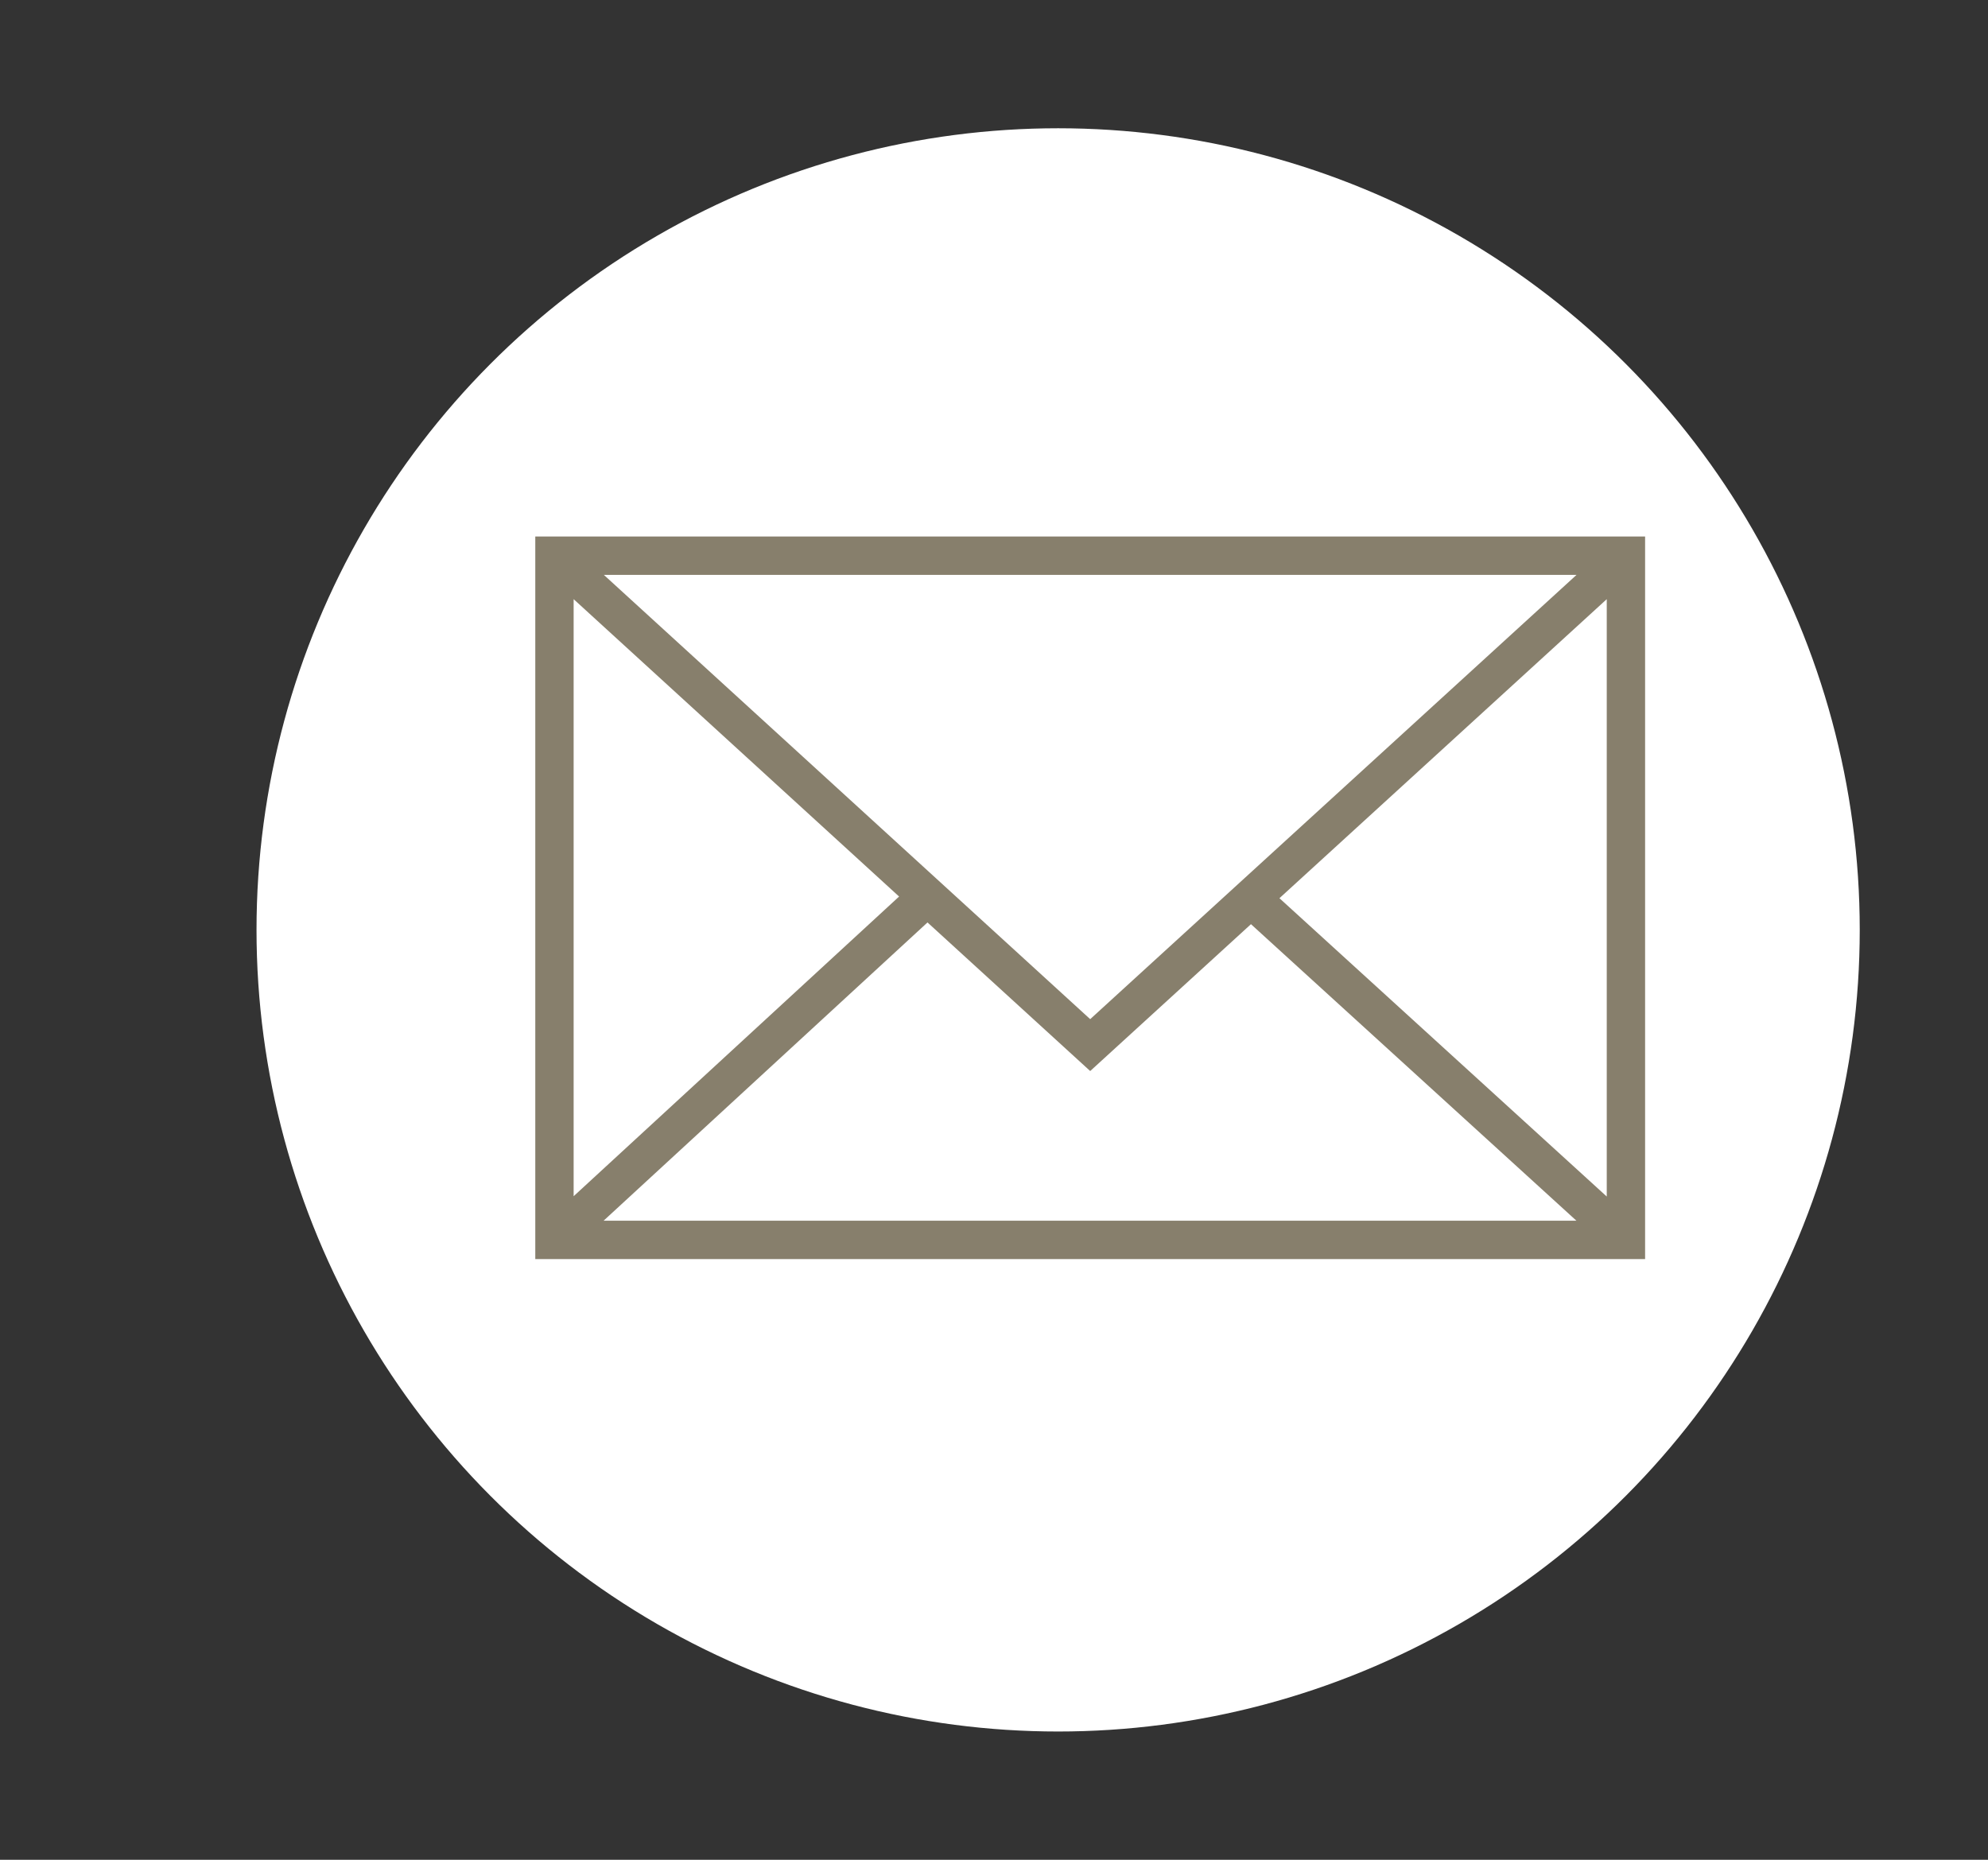
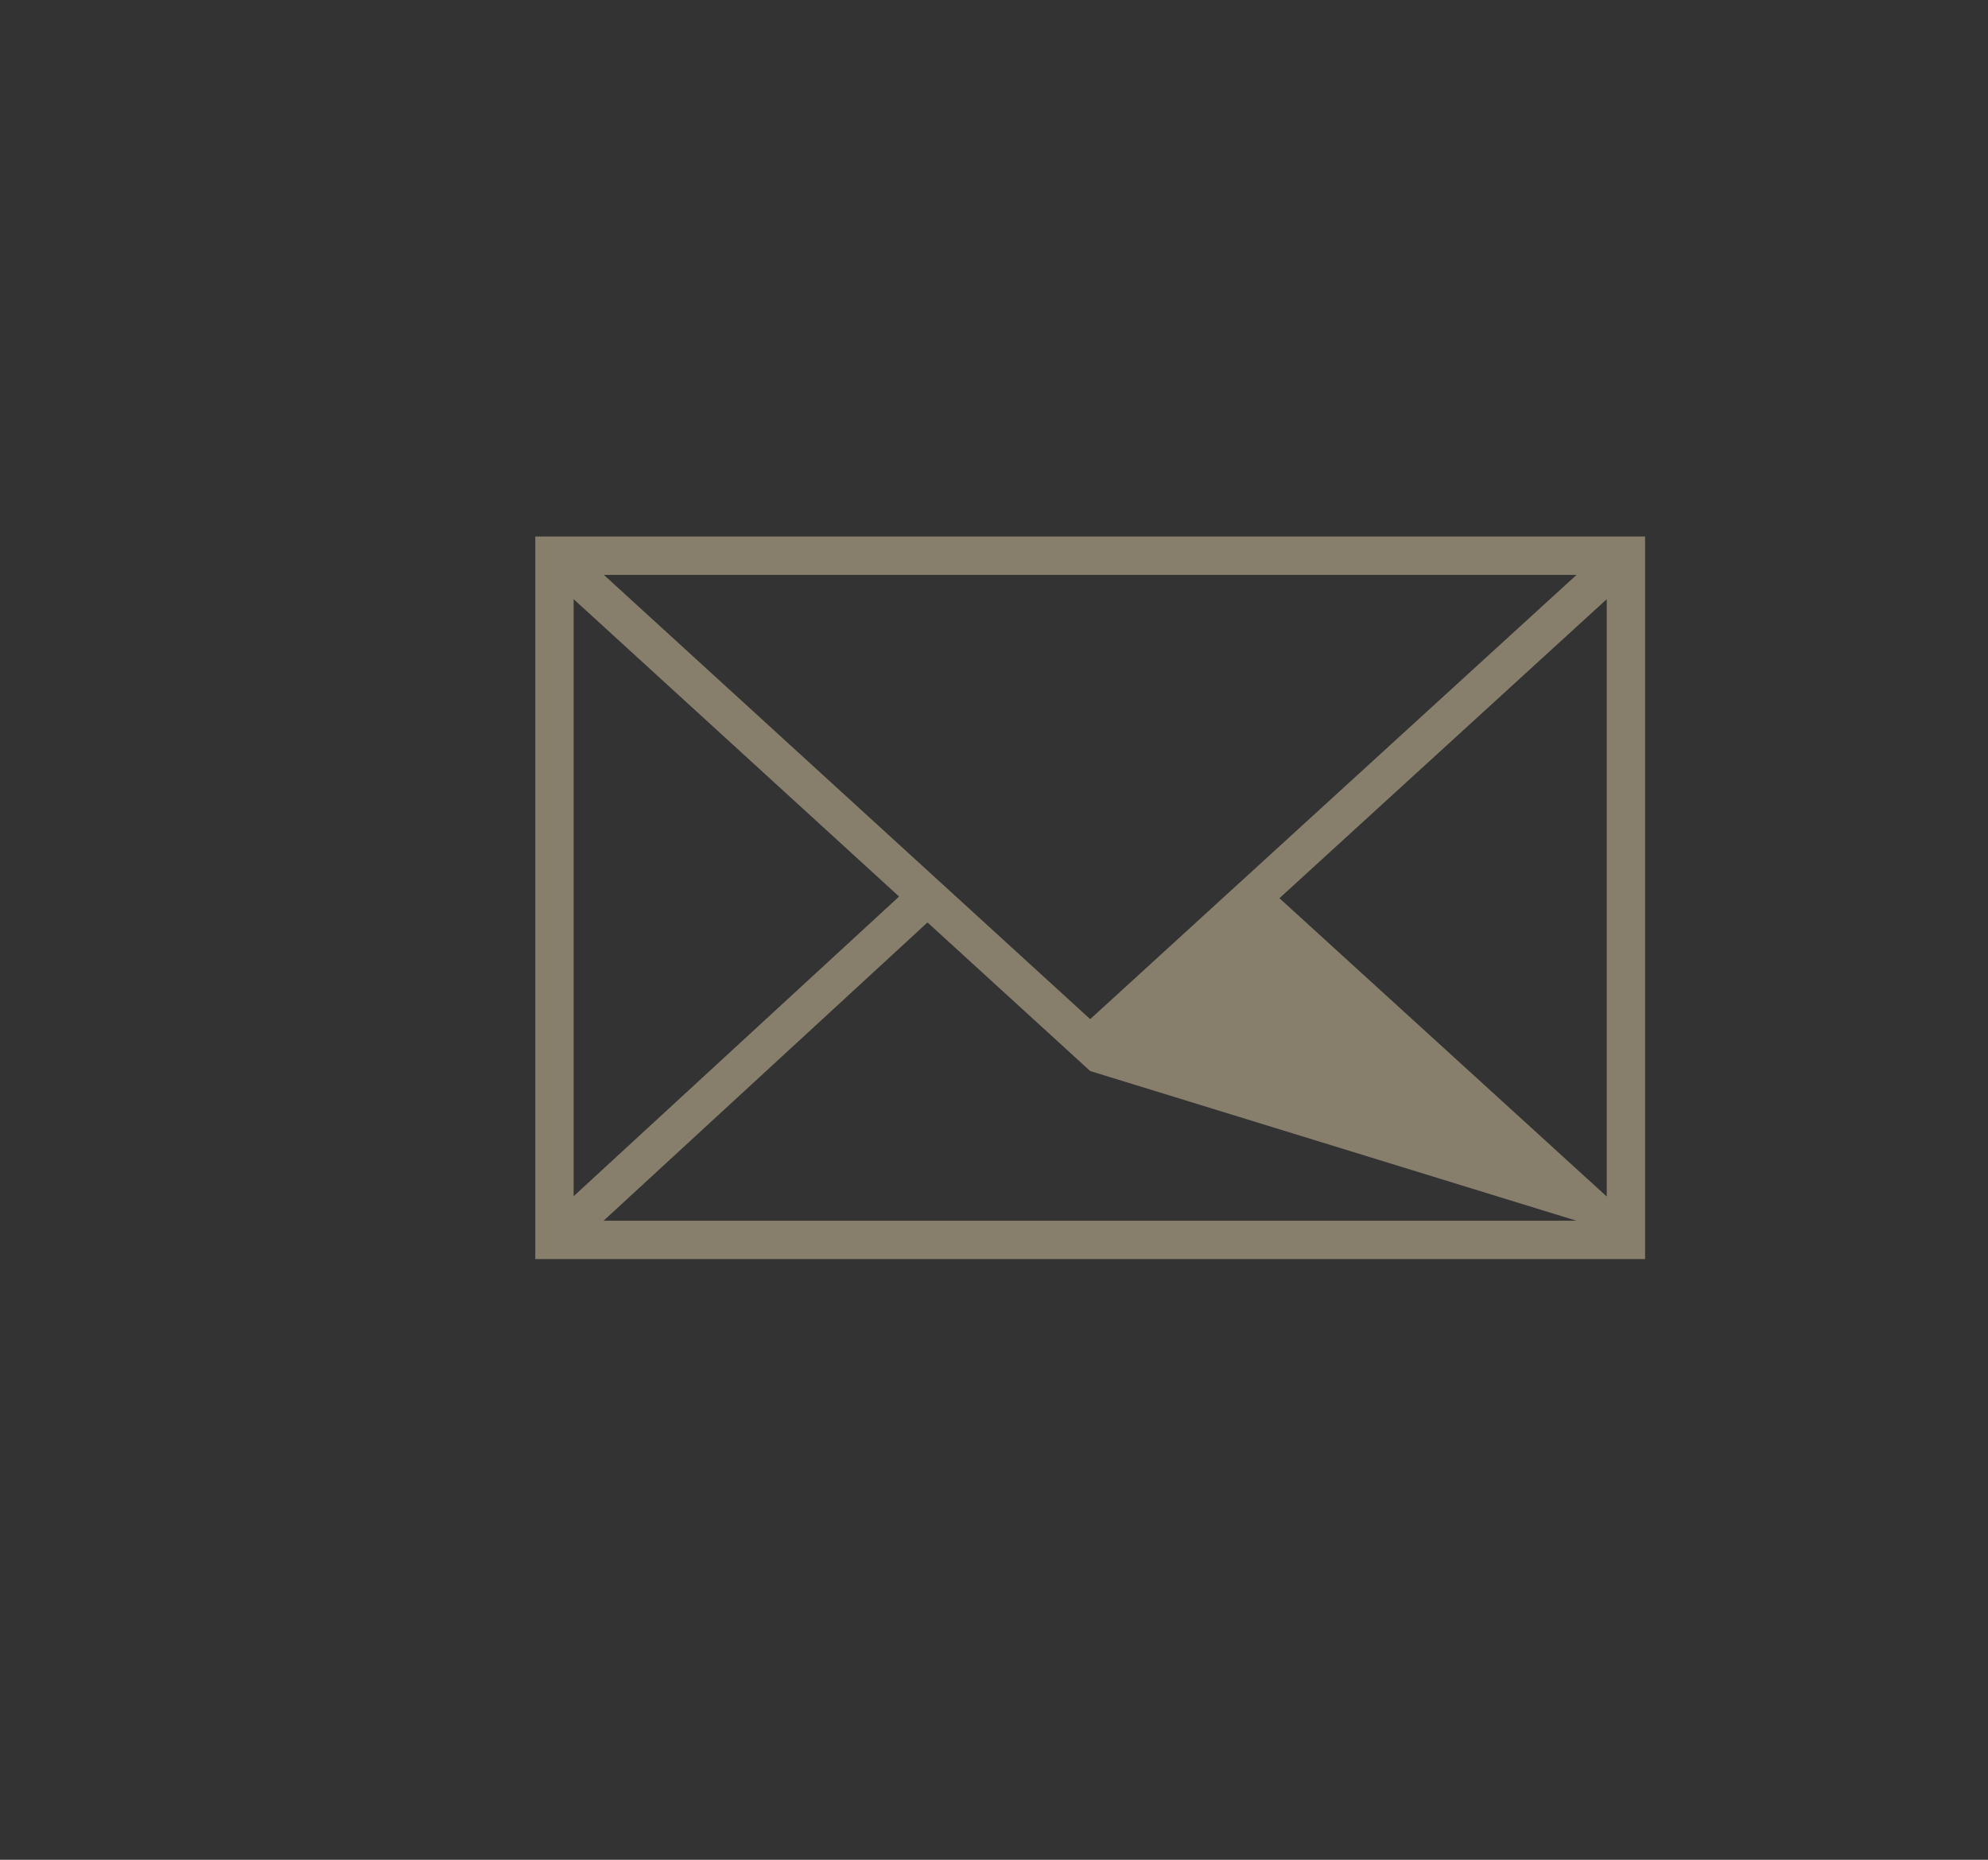
<svg xmlns="http://www.w3.org/2000/svg" width="31" height="29" viewBox="0 0 31 29" fill="none">
  <rect x="0" y="0" width="31" height="29" fill="#333333" stroke="none" />
-   <circle cx="16.5" cy="14.5" r="12.5" fill="white" />
-   <path d="M8.347 8.366V19.633H25.653V8.366H8.347ZM17 15.892L9.416 8.964H24.584L17 15.892ZM14.02 13.98L8.945 18.653V9.343L14.02 13.98ZM14.463 14.384L17 16.701L19.507 14.411L24.582 19.035H9.412L14.463 14.384ZM19.951 14.006L25.055 9.343V18.658L19.951 14.006Z" fill="#877F6C" />
+   <path d="M8.347 8.366V19.633H25.653V8.366H8.347ZM17 15.892L9.416 8.964H24.584L17 15.892ZM14.02 13.98L8.945 18.653V9.343L14.02 13.98ZM14.463 14.384L17 16.701L24.582 19.035H9.412L14.463 14.384ZM19.951 14.006L25.055 9.343V18.658L19.951 14.006Z" fill="#877F6C" />
</svg>